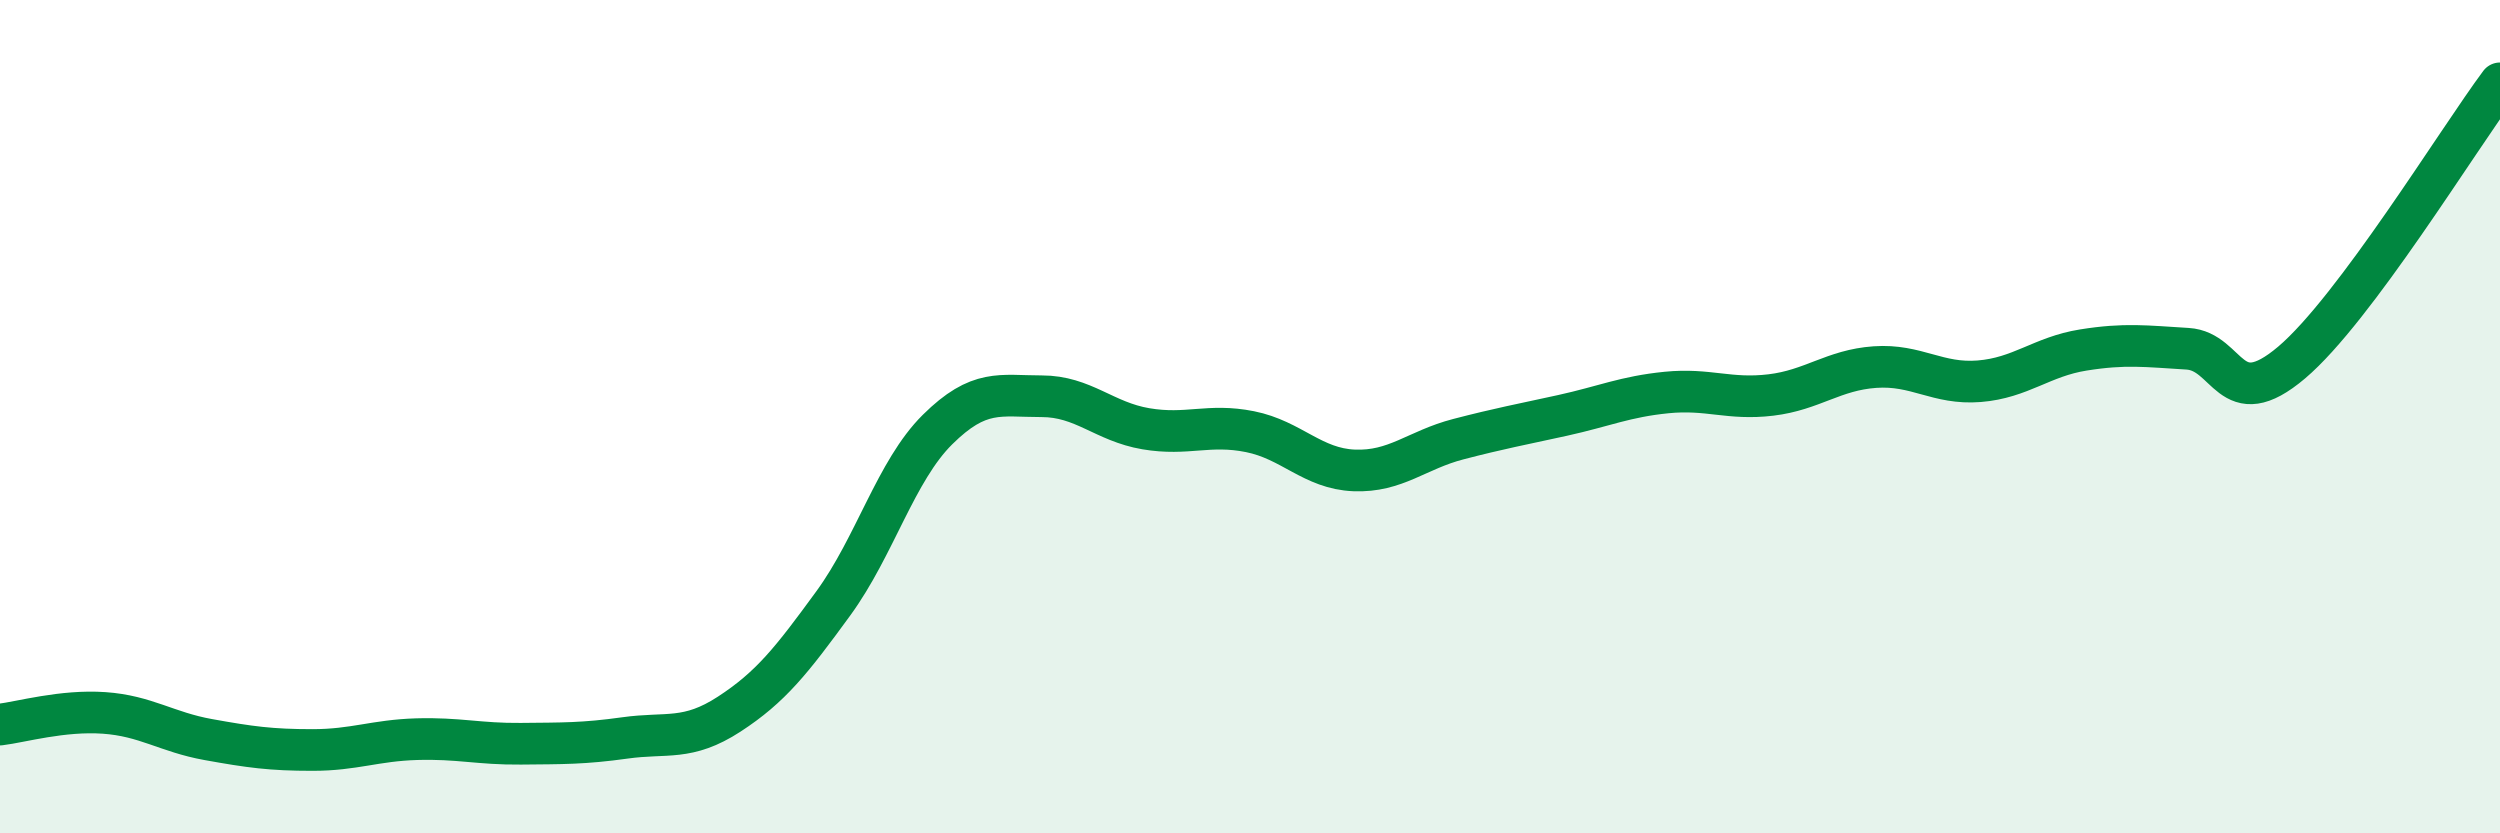
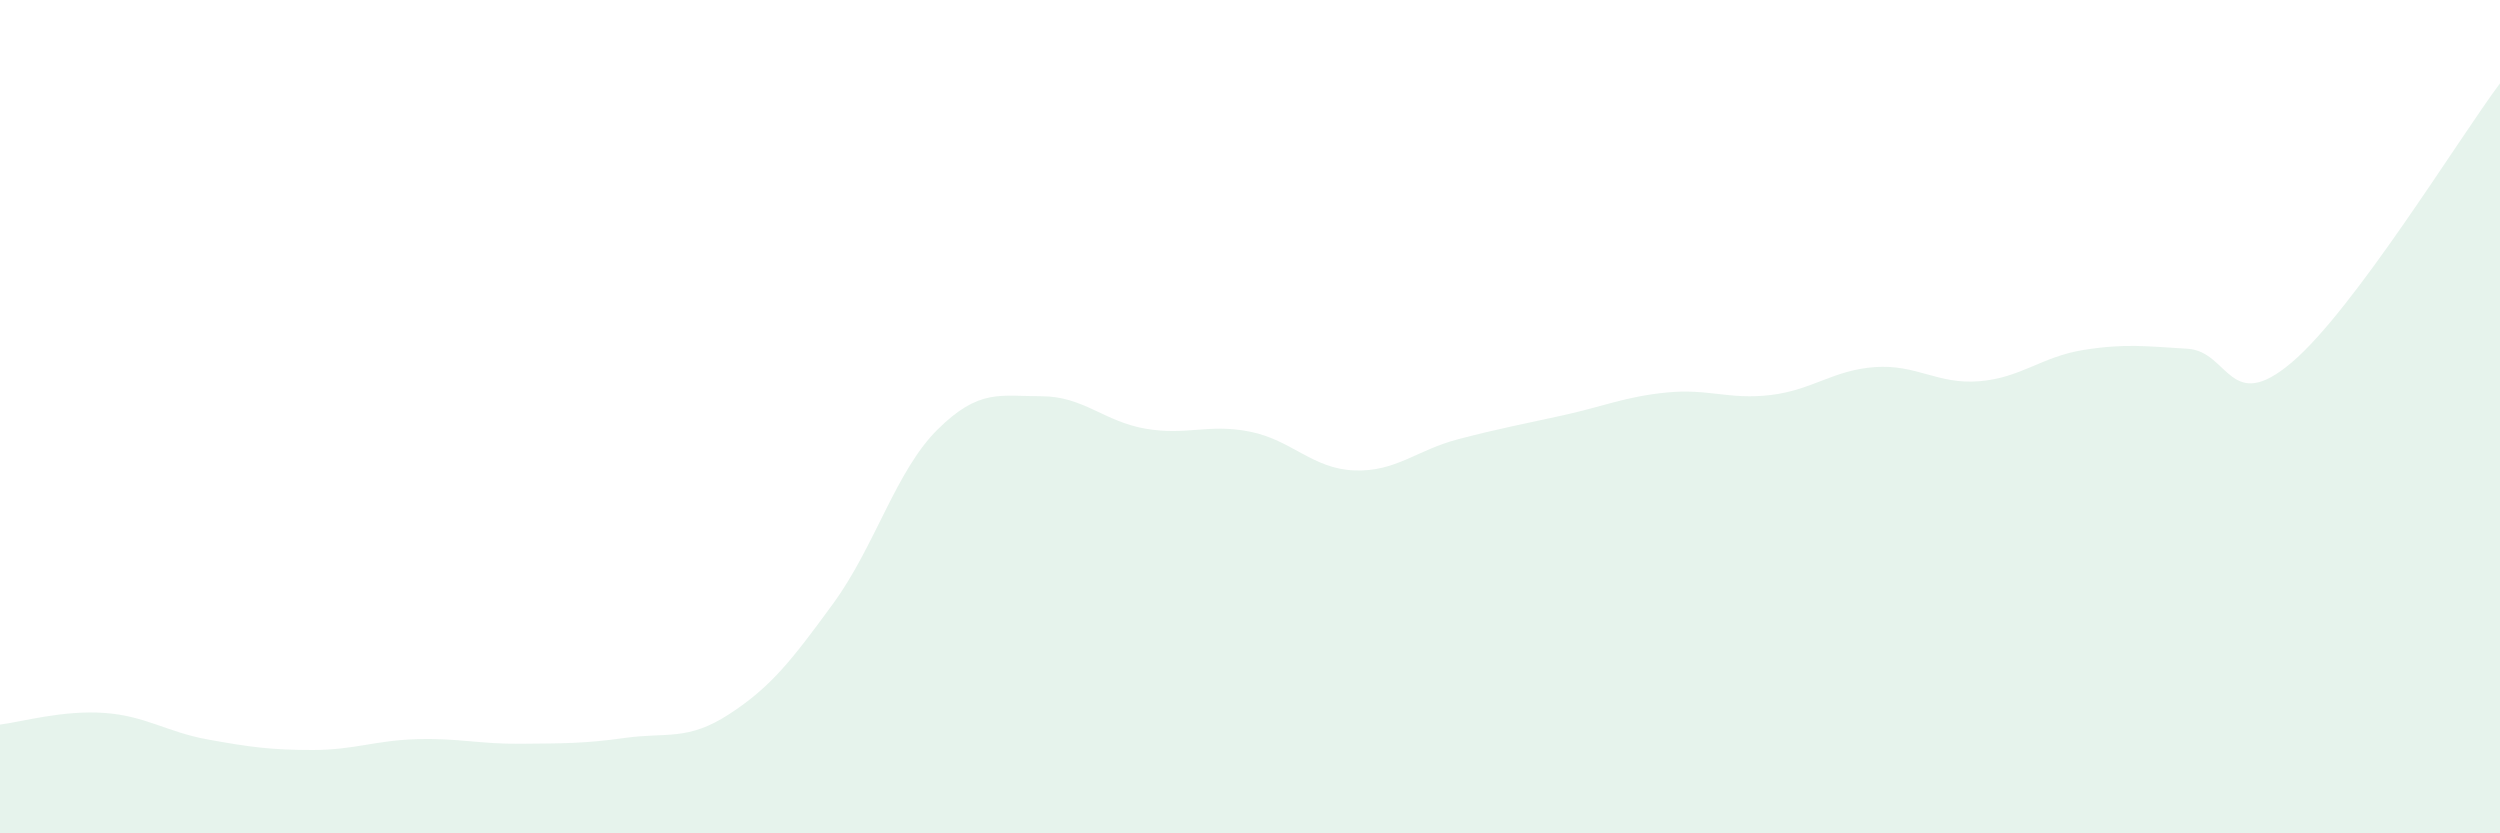
<svg xmlns="http://www.w3.org/2000/svg" width="60" height="20" viewBox="0 0 60 20">
  <path d="M 0,17.39 C 0.5,17.33 1.5,17.04 2.5,17.11 C 3.5,17.18 4,17.57 5,17.75 C 6,17.93 6.5,18 7.5,18 C 8.5,18 9,17.77 10,17.74 C 11,17.71 11.5,17.86 12.5,17.85 C 13.5,17.84 14,17.85 15,17.71 C 16,17.57 16.5,17.79 17.5,17.14 C 18.5,16.49 19,15.85 20,14.48 C 21,13.11 21.5,11.3 22.5,10.31 C 23.5,9.32 24,9.51 25,9.51 C 26,9.51 26.5,10.12 27.5,10.29 C 28.5,10.46 29,10.16 30,10.36 C 31,10.56 31.5,11.25 32.5,11.29 C 33.5,11.33 34,10.8 35,10.54 C 36,10.28 36.5,10.19 37.5,9.97 C 38.5,9.75 39,9.52 40,9.42 C 41,9.32 41.5,9.6 42.5,9.48 C 43.5,9.36 44,8.88 45,8.81 C 46,8.74 46.5,9.23 47.5,9.15 C 48.5,9.07 49,8.56 50,8.4 C 51,8.24 51.5,8.31 52.5,8.37 C 53.5,8.43 53.5,9.97 55,8.7 C 56.5,7.43 59,3.34 60,2L60 20L0 20Z" fill="#008740" opacity="0.1" stroke-linecap="round" stroke-linejoin="round" />
-   <path d="M 0,17.39 C 0.5,17.33 1.5,17.04 2.5,17.11 C 3.5,17.18 4,17.57 5,17.75 C 6,17.93 6.5,18 7.5,18 C 8.5,18 9,17.77 10,17.74 C 11,17.71 11.5,17.86 12.5,17.85 C 13.5,17.84 14,17.85 15,17.71 C 16,17.57 16.5,17.79 17.5,17.14 C 18.5,16.49 19,15.85 20,14.48 C 21,13.11 21.5,11.3 22.5,10.31 C 23.5,9.32 24,9.51 25,9.51 C 26,9.51 26.5,10.12 27.5,10.29 C 28.5,10.46 29,10.16 30,10.36 C 31,10.56 31.5,11.25 32.5,11.29 C 33.5,11.33 34,10.8 35,10.54 C 36,10.28 36.5,10.19 37.5,9.97 C 38.5,9.75 39,9.52 40,9.42 C 41,9.32 41.5,9.6 42.5,9.48 C 43.5,9.36 44,8.88 45,8.81 C 46,8.74 46.5,9.23 47.5,9.15 C 48.5,9.07 49,8.56 50,8.4 C 51,8.24 51.5,8.31 52.5,8.37 C 53.5,8.43 53.5,9.97 55,8.7 C 56.5,7.43 59,3.34 60,2" stroke="#008740" stroke-width="1" fill="none" stroke-linecap="round" stroke-linejoin="round" />
</svg>